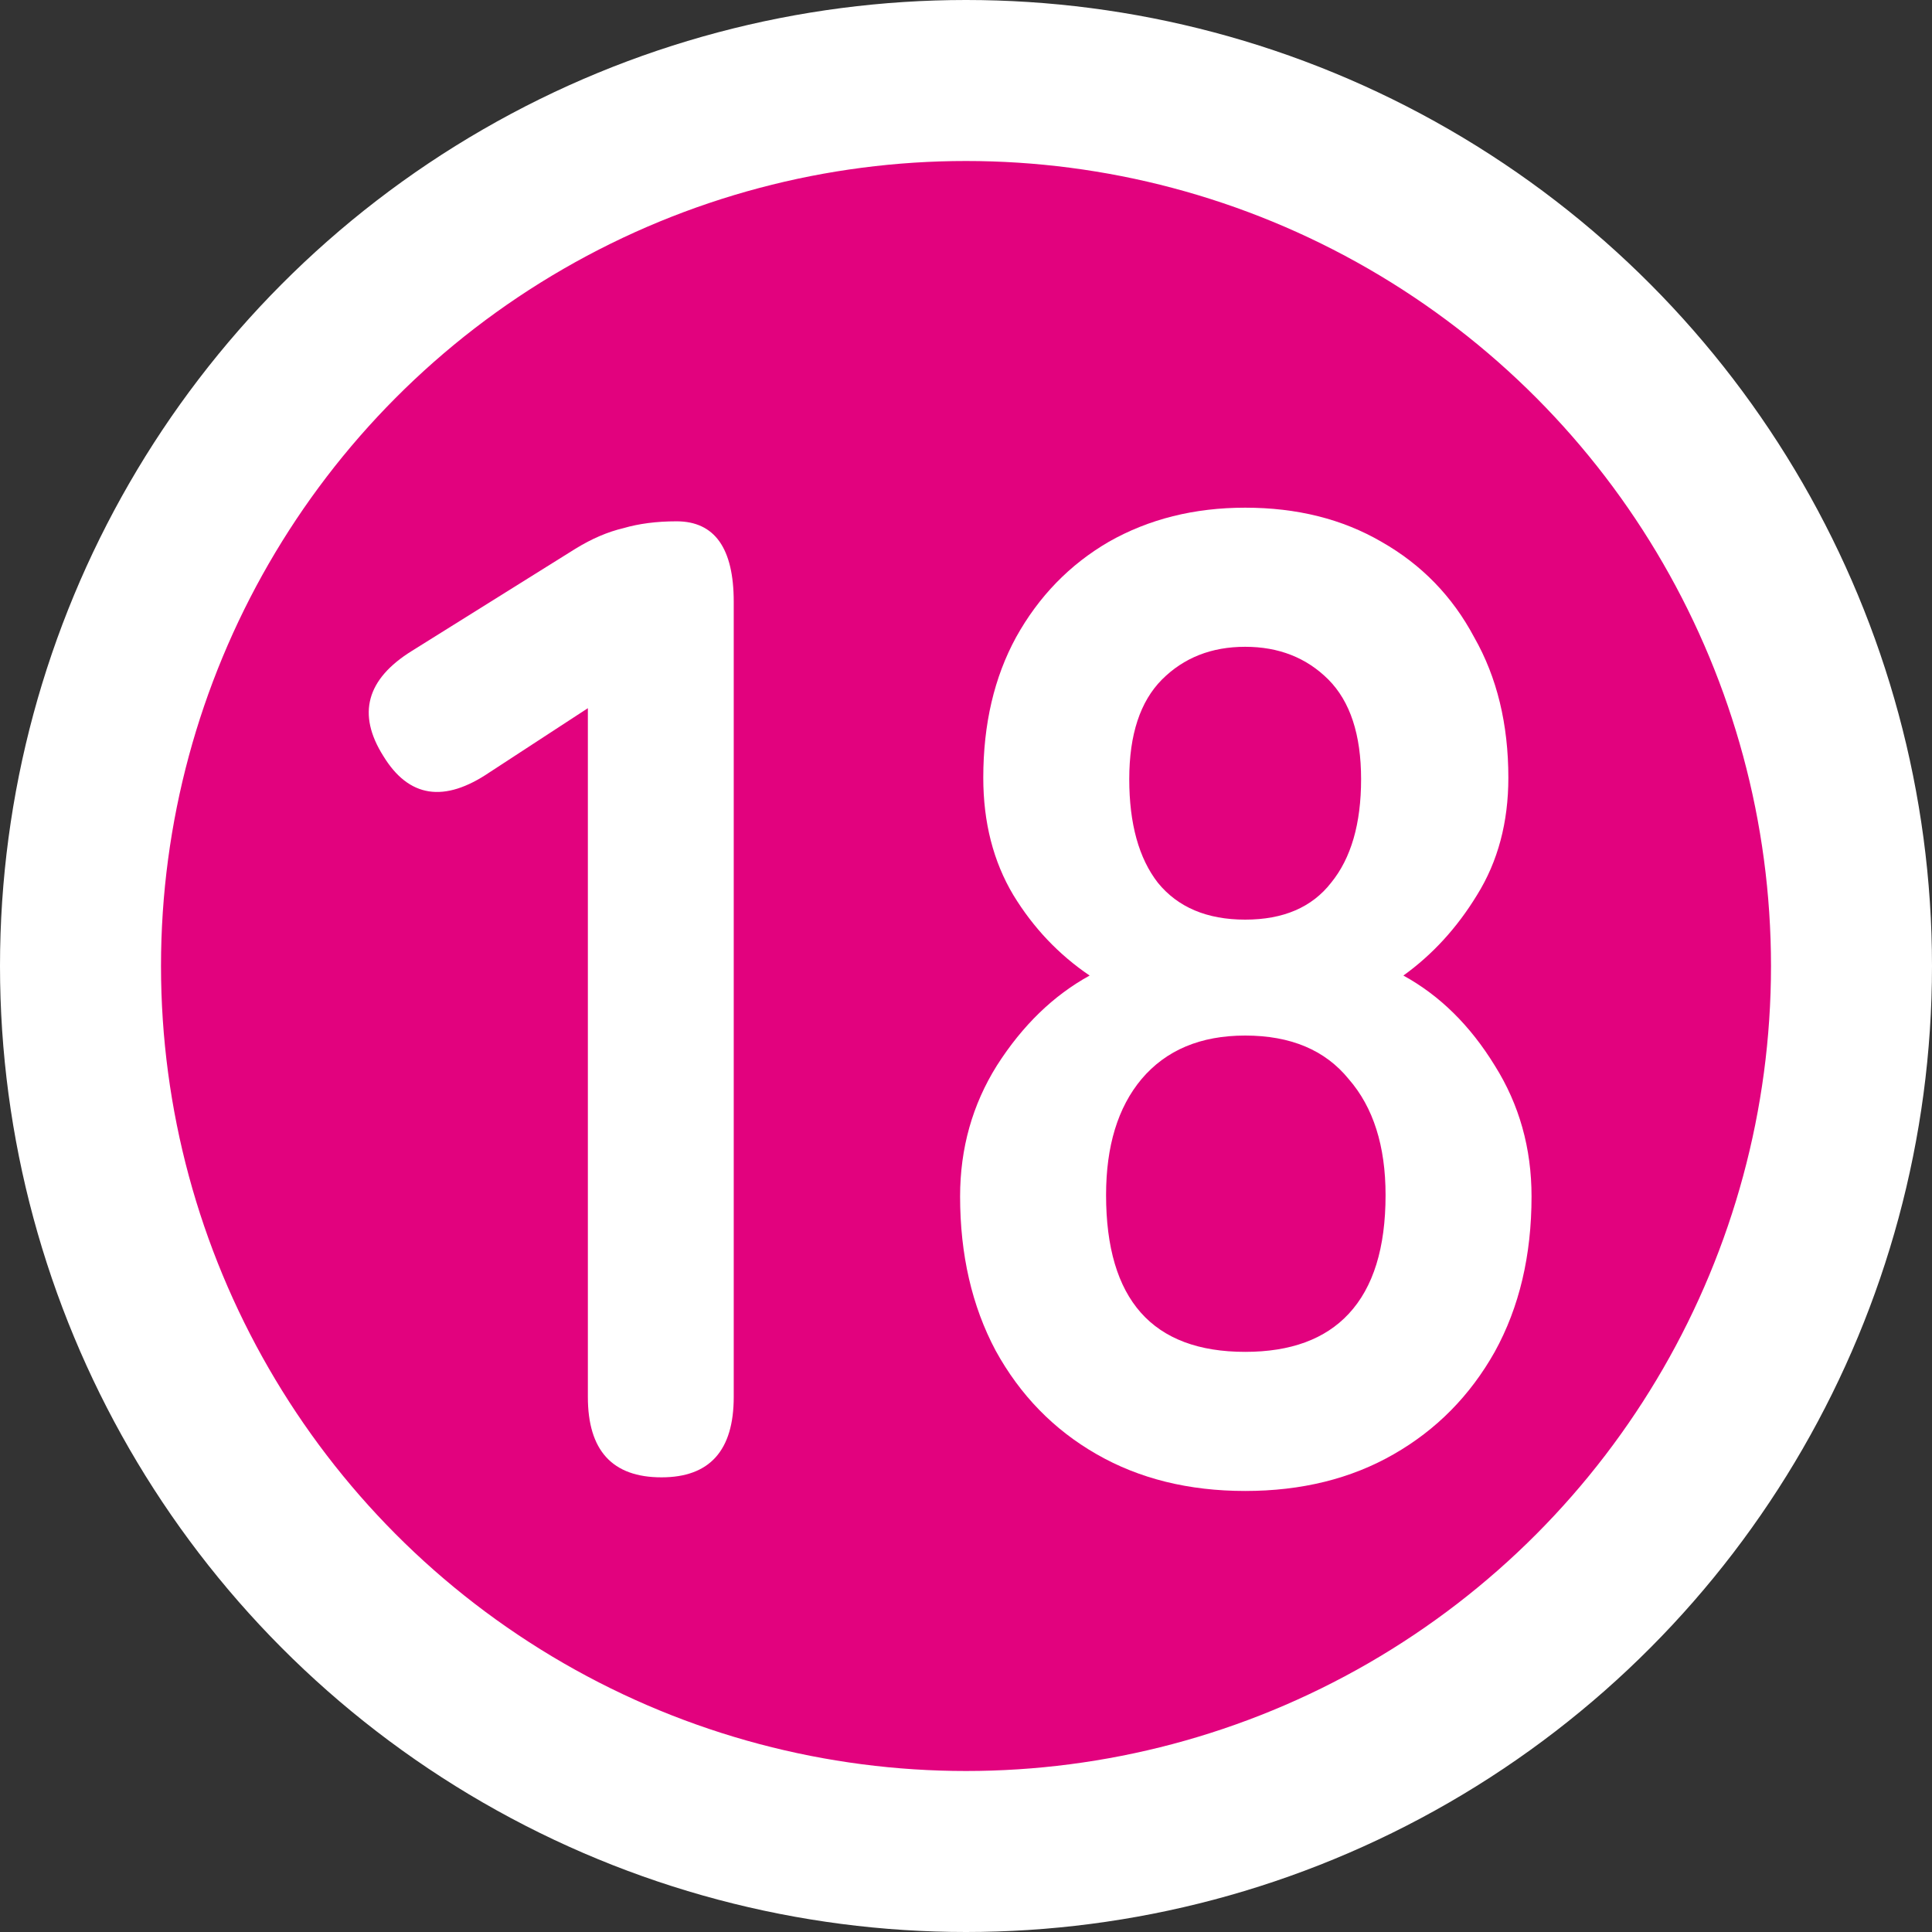
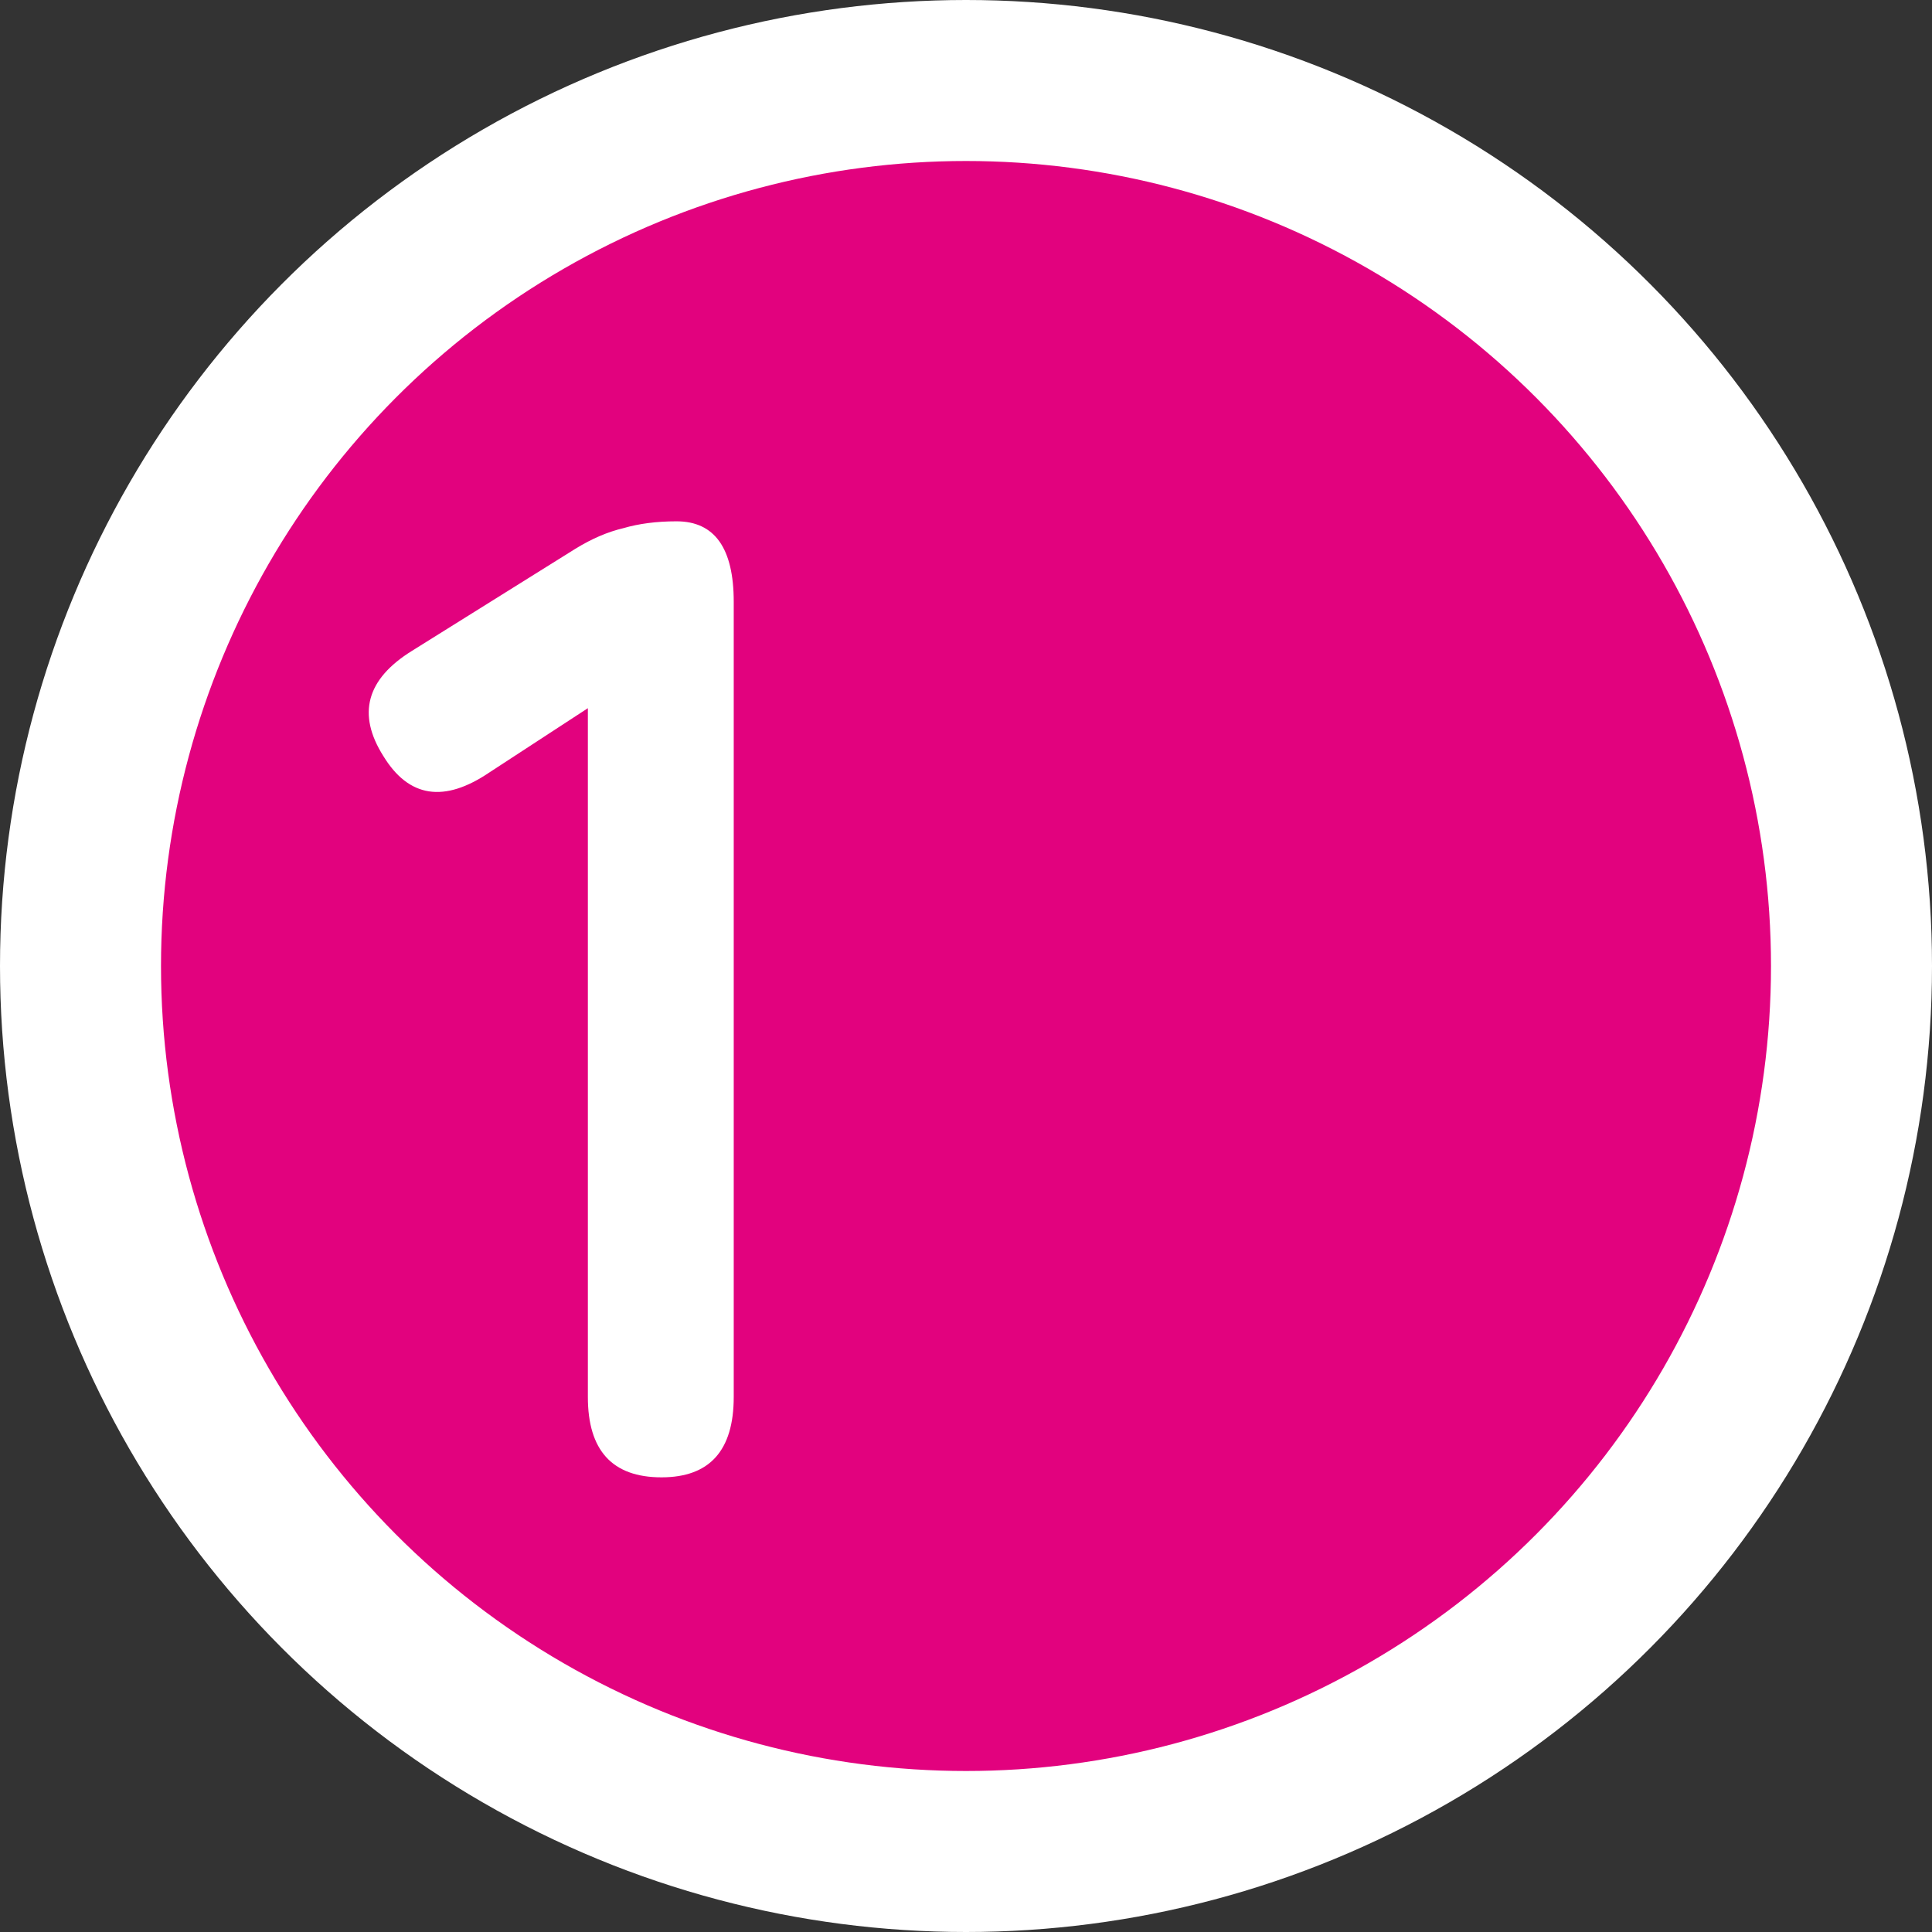
<svg xmlns="http://www.w3.org/2000/svg" width="18" height="18" viewBox="0 0 18 18" fill="none">
  <rect x="0" y="0" width="18" height="18" fill="#333333" stroke="none" />
  <circle cx="9" cy="9" r="8.25" fill="#E2027E" stroke="white" stroke-width="1.5" />
-   <path d="M11.601 13.891C11.076 13.891 10.614 13.777 10.216 13.548C9.818 13.32 9.504 12.998 9.276 12.583C9.055 12.168 8.945 11.689 8.945 11.147C8.945 10.698 9.06 10.291 9.288 9.927C9.526 9.554 9.814 9.275 10.152 9.089C9.864 8.894 9.627 8.644 9.441 8.339C9.254 8.026 9.161 7.661 9.161 7.246C9.161 6.746 9.263 6.31 9.466 5.938C9.678 5.556 9.966 5.26 10.33 5.048C10.703 4.836 11.127 4.73 11.601 4.73C12.084 4.73 12.507 4.836 12.871 5.048C13.244 5.26 13.532 5.556 13.735 5.938C13.947 6.31 14.053 6.746 14.053 7.246C14.053 7.661 13.956 8.026 13.761 8.339C13.575 8.644 13.346 8.894 13.075 9.089C13.414 9.275 13.697 9.554 13.926 9.927C14.155 10.291 14.269 10.698 14.269 11.147C14.269 11.697 14.155 12.18 13.926 12.595C13.697 13.002 13.384 13.32 12.986 13.548C12.588 13.777 12.126 13.891 11.601 13.891ZM11.601 12.595C12.024 12.595 12.346 12.477 12.566 12.24C12.795 11.994 12.909 11.626 12.909 11.134C12.909 10.677 12.795 10.317 12.566 10.054C12.346 9.783 12.024 9.648 11.601 9.648C11.186 9.648 10.864 9.783 10.635 10.054C10.415 10.317 10.305 10.677 10.305 11.134C10.305 12.108 10.737 12.595 11.601 12.595ZM11.601 8.568C11.957 8.568 12.223 8.453 12.401 8.225C12.588 7.996 12.681 7.674 12.681 7.259C12.681 6.844 12.579 6.535 12.376 6.331C12.173 6.128 11.914 6.026 11.601 6.026C11.287 6.026 11.029 6.128 10.826 6.331C10.623 6.535 10.521 6.844 10.521 7.259C10.521 7.674 10.61 7.996 10.788 8.225C10.974 8.453 11.245 8.568 11.601 8.568Z" fill="white" />
  <path d="M6.163 13.764C5.705 13.764 5.477 13.514 5.477 13.015V6.598L4.562 7.195C4.138 7.483 3.808 7.432 3.571 7.043C3.325 6.653 3.414 6.327 3.838 6.064L5.362 5.112C5.515 5.018 5.663 4.955 5.807 4.921C5.951 4.879 6.116 4.857 6.303 4.857C6.658 4.857 6.836 5.107 6.836 5.607V13.015C6.836 13.514 6.612 13.764 6.163 13.764Z" fill="white" />
</svg>